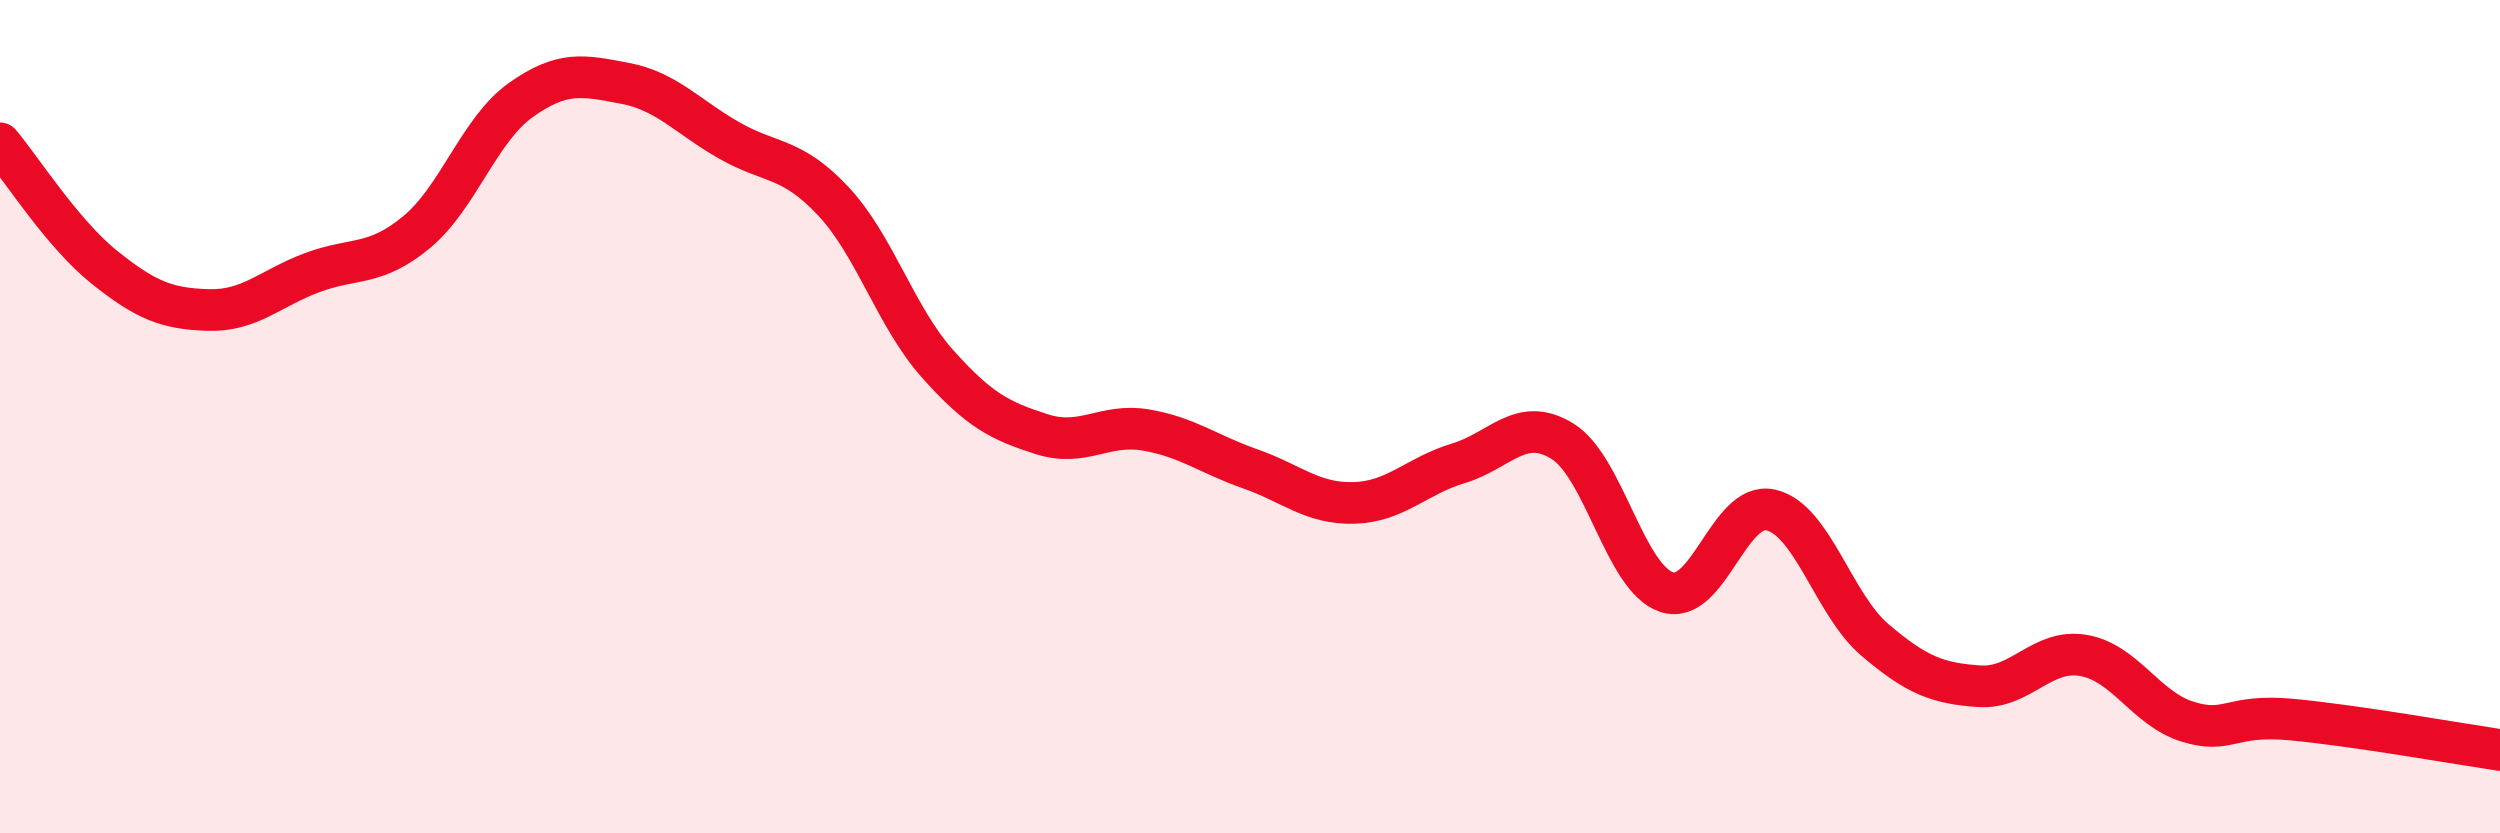
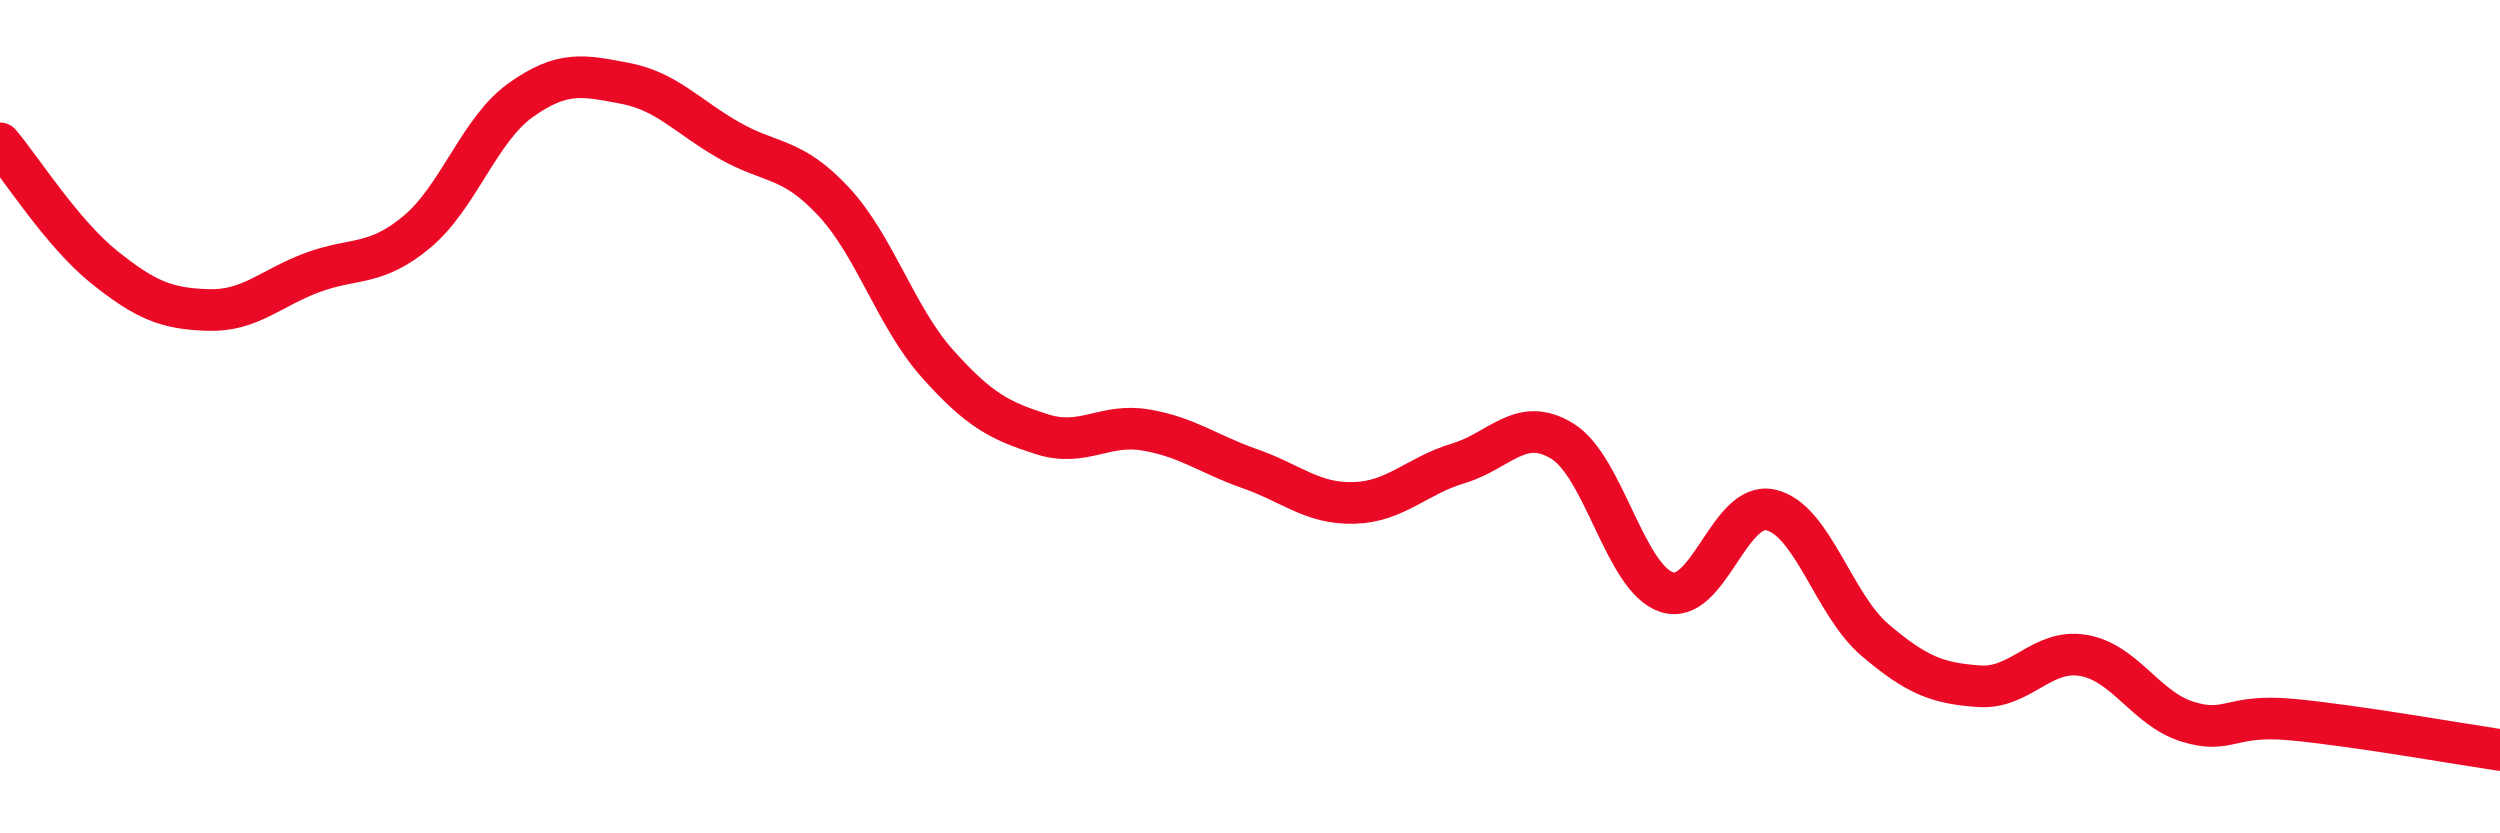
<svg xmlns="http://www.w3.org/2000/svg" width="60" height="20" viewBox="0 0 60 20">
-   <path d="M 0,3.44 C 0.5,4.03 1.5,5.61 2.5,6.41 C 3.5,7.21 4,7.41 5,7.44 C 6,7.47 6.5,6.91 7.5,6.54 C 8.5,6.17 9,6.4 10,5.57 C 11,4.74 11.5,3.11 12.5,2.4 C 13.5,1.69 14,1.81 15,2 C 16,2.19 16.5,2.8 17.5,3.37 C 18.5,3.94 19,3.76 20,4.83 C 21,5.9 21.5,7.61 22.5,8.73 C 23.5,9.85 24,10.1 25,10.42 C 26,10.74 26.5,10.15 27.5,10.32 C 28.5,10.49 29,10.9 30,11.25 C 31,11.6 31.5,12.1 32.5,12.07 C 33.5,12.04 34,11.42 35,11.12 C 36,10.82 36.5,9.97 37.5,10.59 C 38.5,11.21 39,13.88 40,14.21 C 41,14.54 41.5,12.01 42.5,12.24 C 43.5,12.47 44,14.51 45,15.36 C 46,16.21 46.5,16.4 47.5,16.47 C 48.5,16.54 49,15.56 50,15.73 C 51,15.9 51.5,17.01 52.5,17.32 C 53.5,17.63 53.5,17.13 55,17.27 C 56.5,17.41 59,17.85 60,18L60 20L0 20Z" fill="#EB0A25" opacity="0.1" stroke-linecap="round" stroke-linejoin="round" />
  <path d="M 0,3.44 C 0.5,4.03 1.5,5.61 2.5,6.41 C 3.5,7.21 4,7.41 5,7.44 C 6,7.47 6.5,6.91 7.5,6.54 C 8.5,6.17 9,6.4 10,5.57 C 11,4.74 11.5,3.11 12.5,2.4 C 13.5,1.69 14,1.81 15,2 C 16,2.19 16.5,2.8 17.5,3.37 C 18.5,3.94 19,3.76 20,4.83 C 21,5.9 21.5,7.61 22.5,8.73 C 23.5,9.85 24,10.1 25,10.42 C 26,10.74 26.5,10.15 27.5,10.32 C 28.5,10.49 29,10.9 30,11.25 C 31,11.6 31.5,12.1 32.5,12.07 C 33.5,12.04 34,11.42 35,11.12 C 36,10.82 36.5,9.97 37.5,10.59 C 38.5,11.21 39,13.88 40,14.21 C 41,14.54 41.5,12.01 42.5,12.24 C 43.5,12.47 44,14.51 45,15.36 C 46,16.21 46.5,16.4 47.5,16.47 C 48.5,16.54 49,15.56 50,15.73 C 51,15.9 51.5,17.01 52.5,17.32 C 53.5,17.63 53.5,17.13 55,17.27 C 56.5,17.41 59,17.85 60,18" stroke="#EB0A25" stroke-width="1" fill="none" stroke-linecap="round" stroke-linejoin="round" />
</svg>